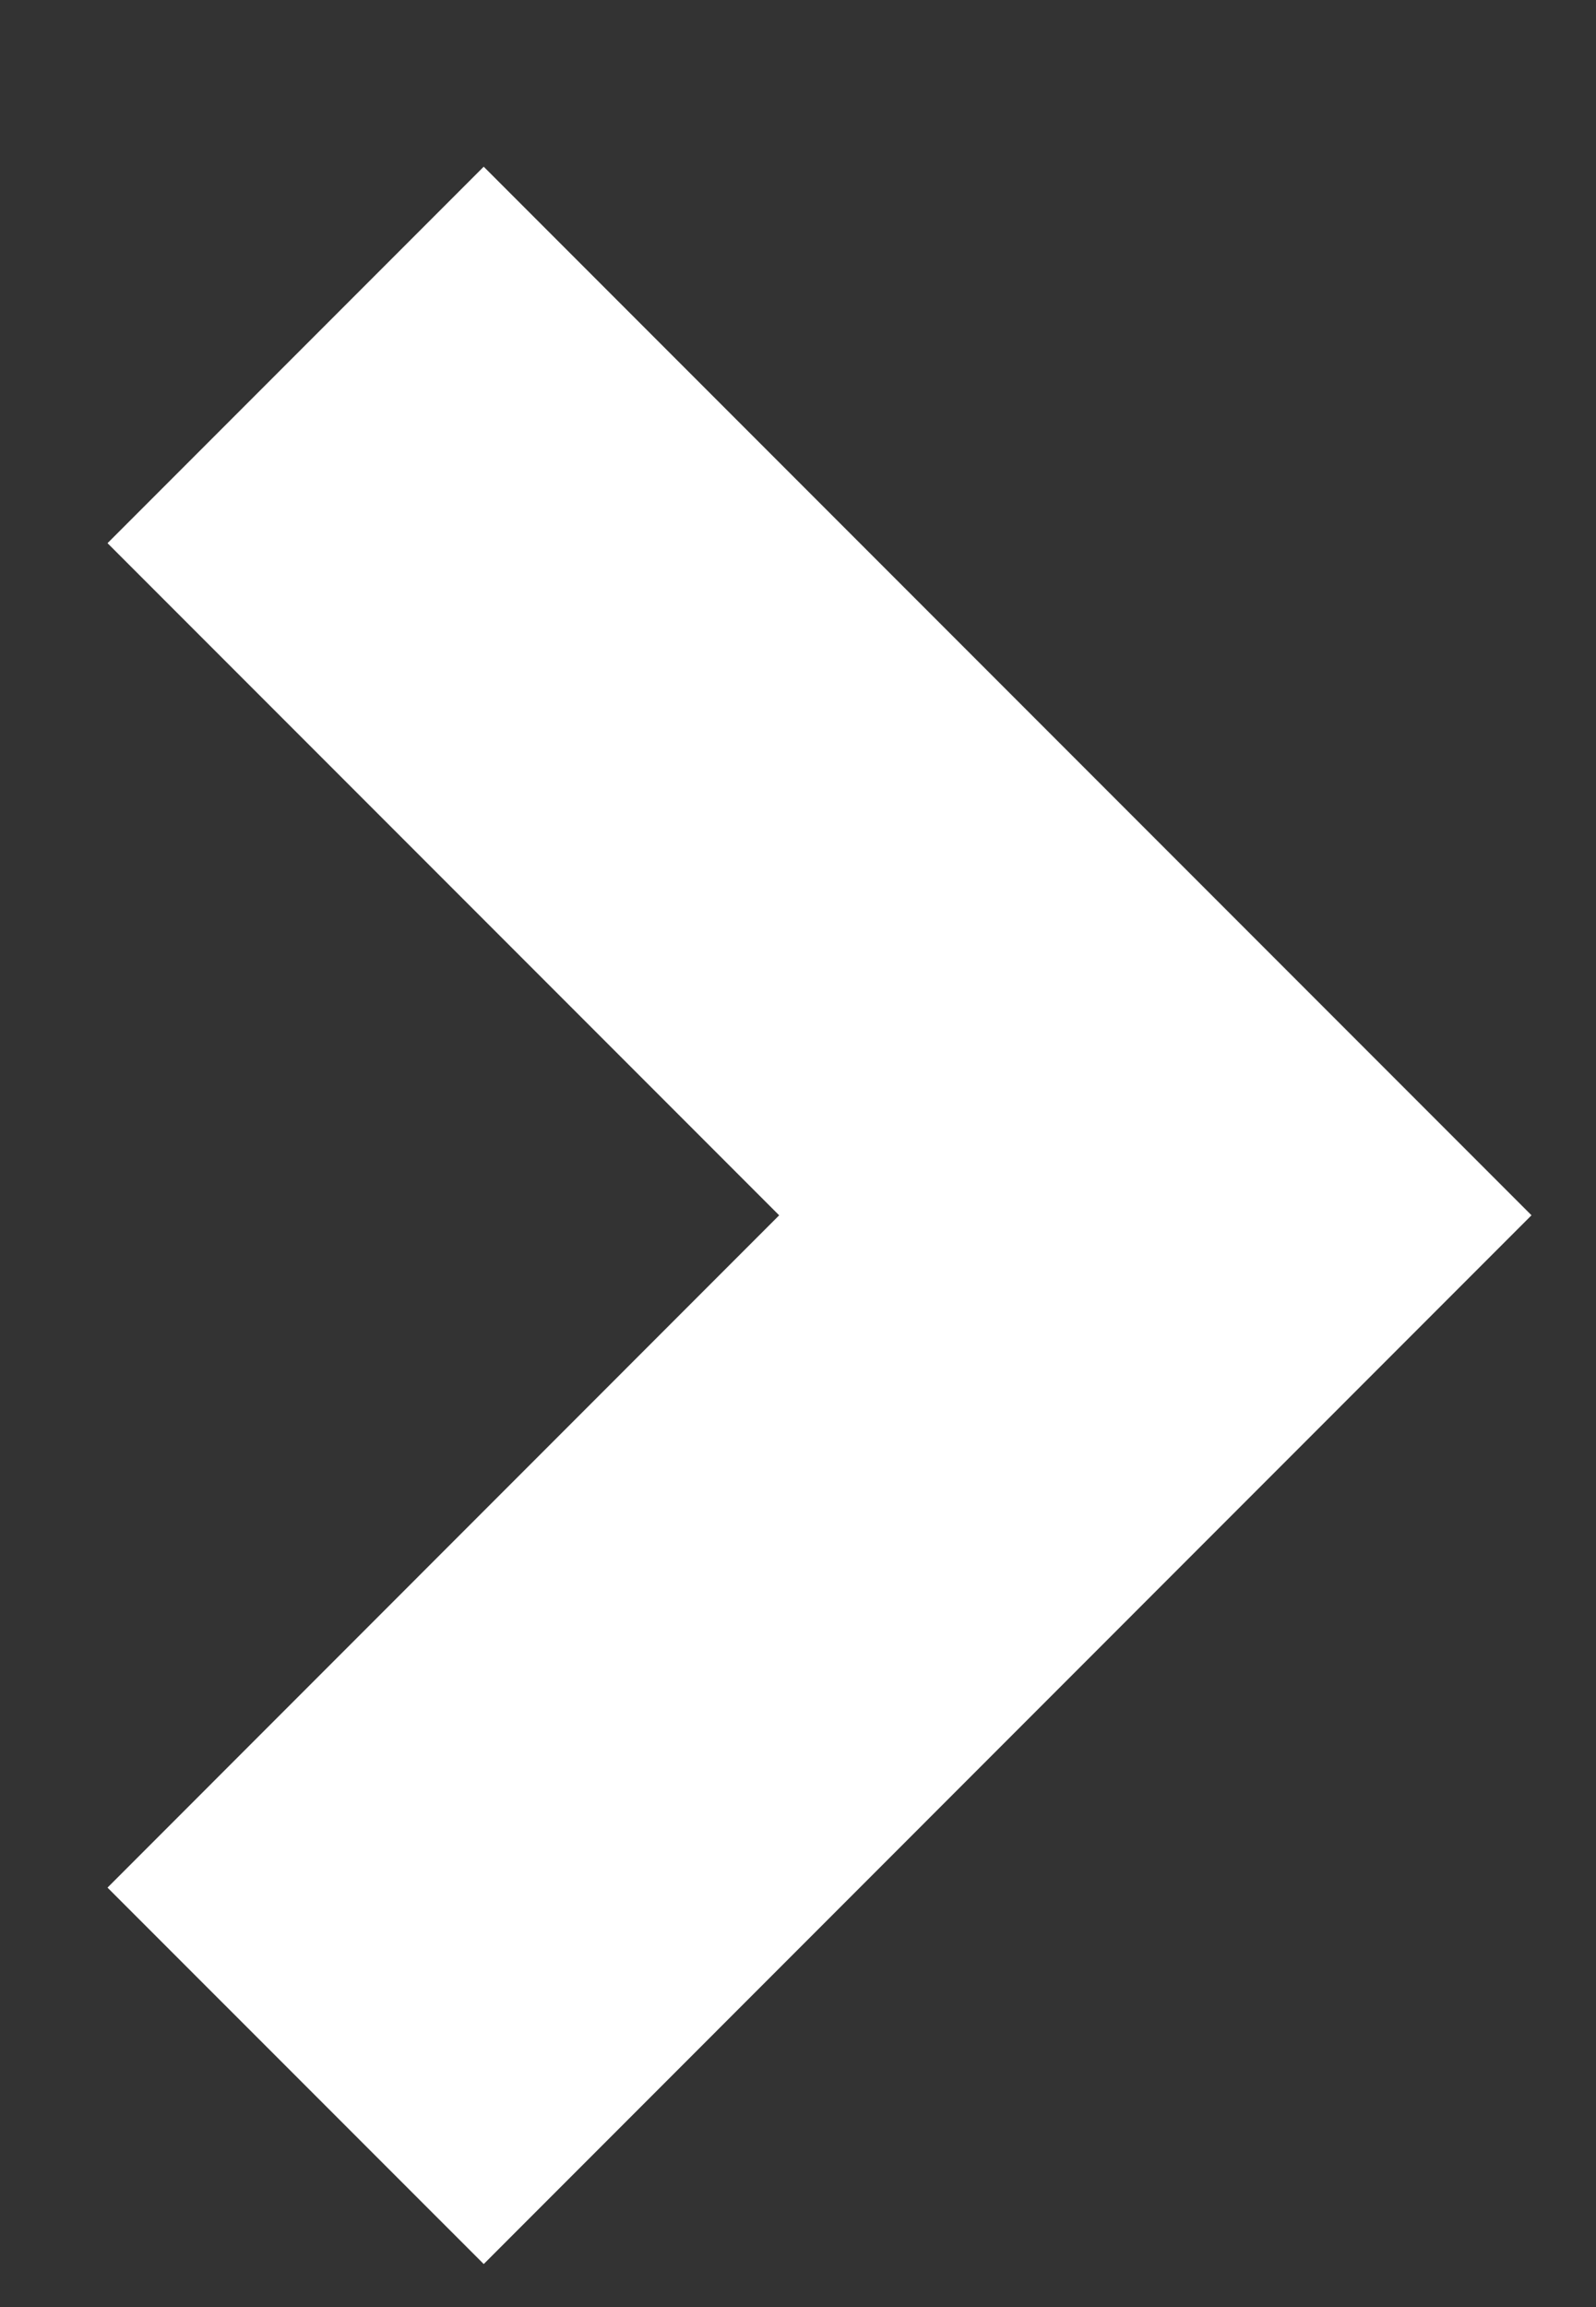
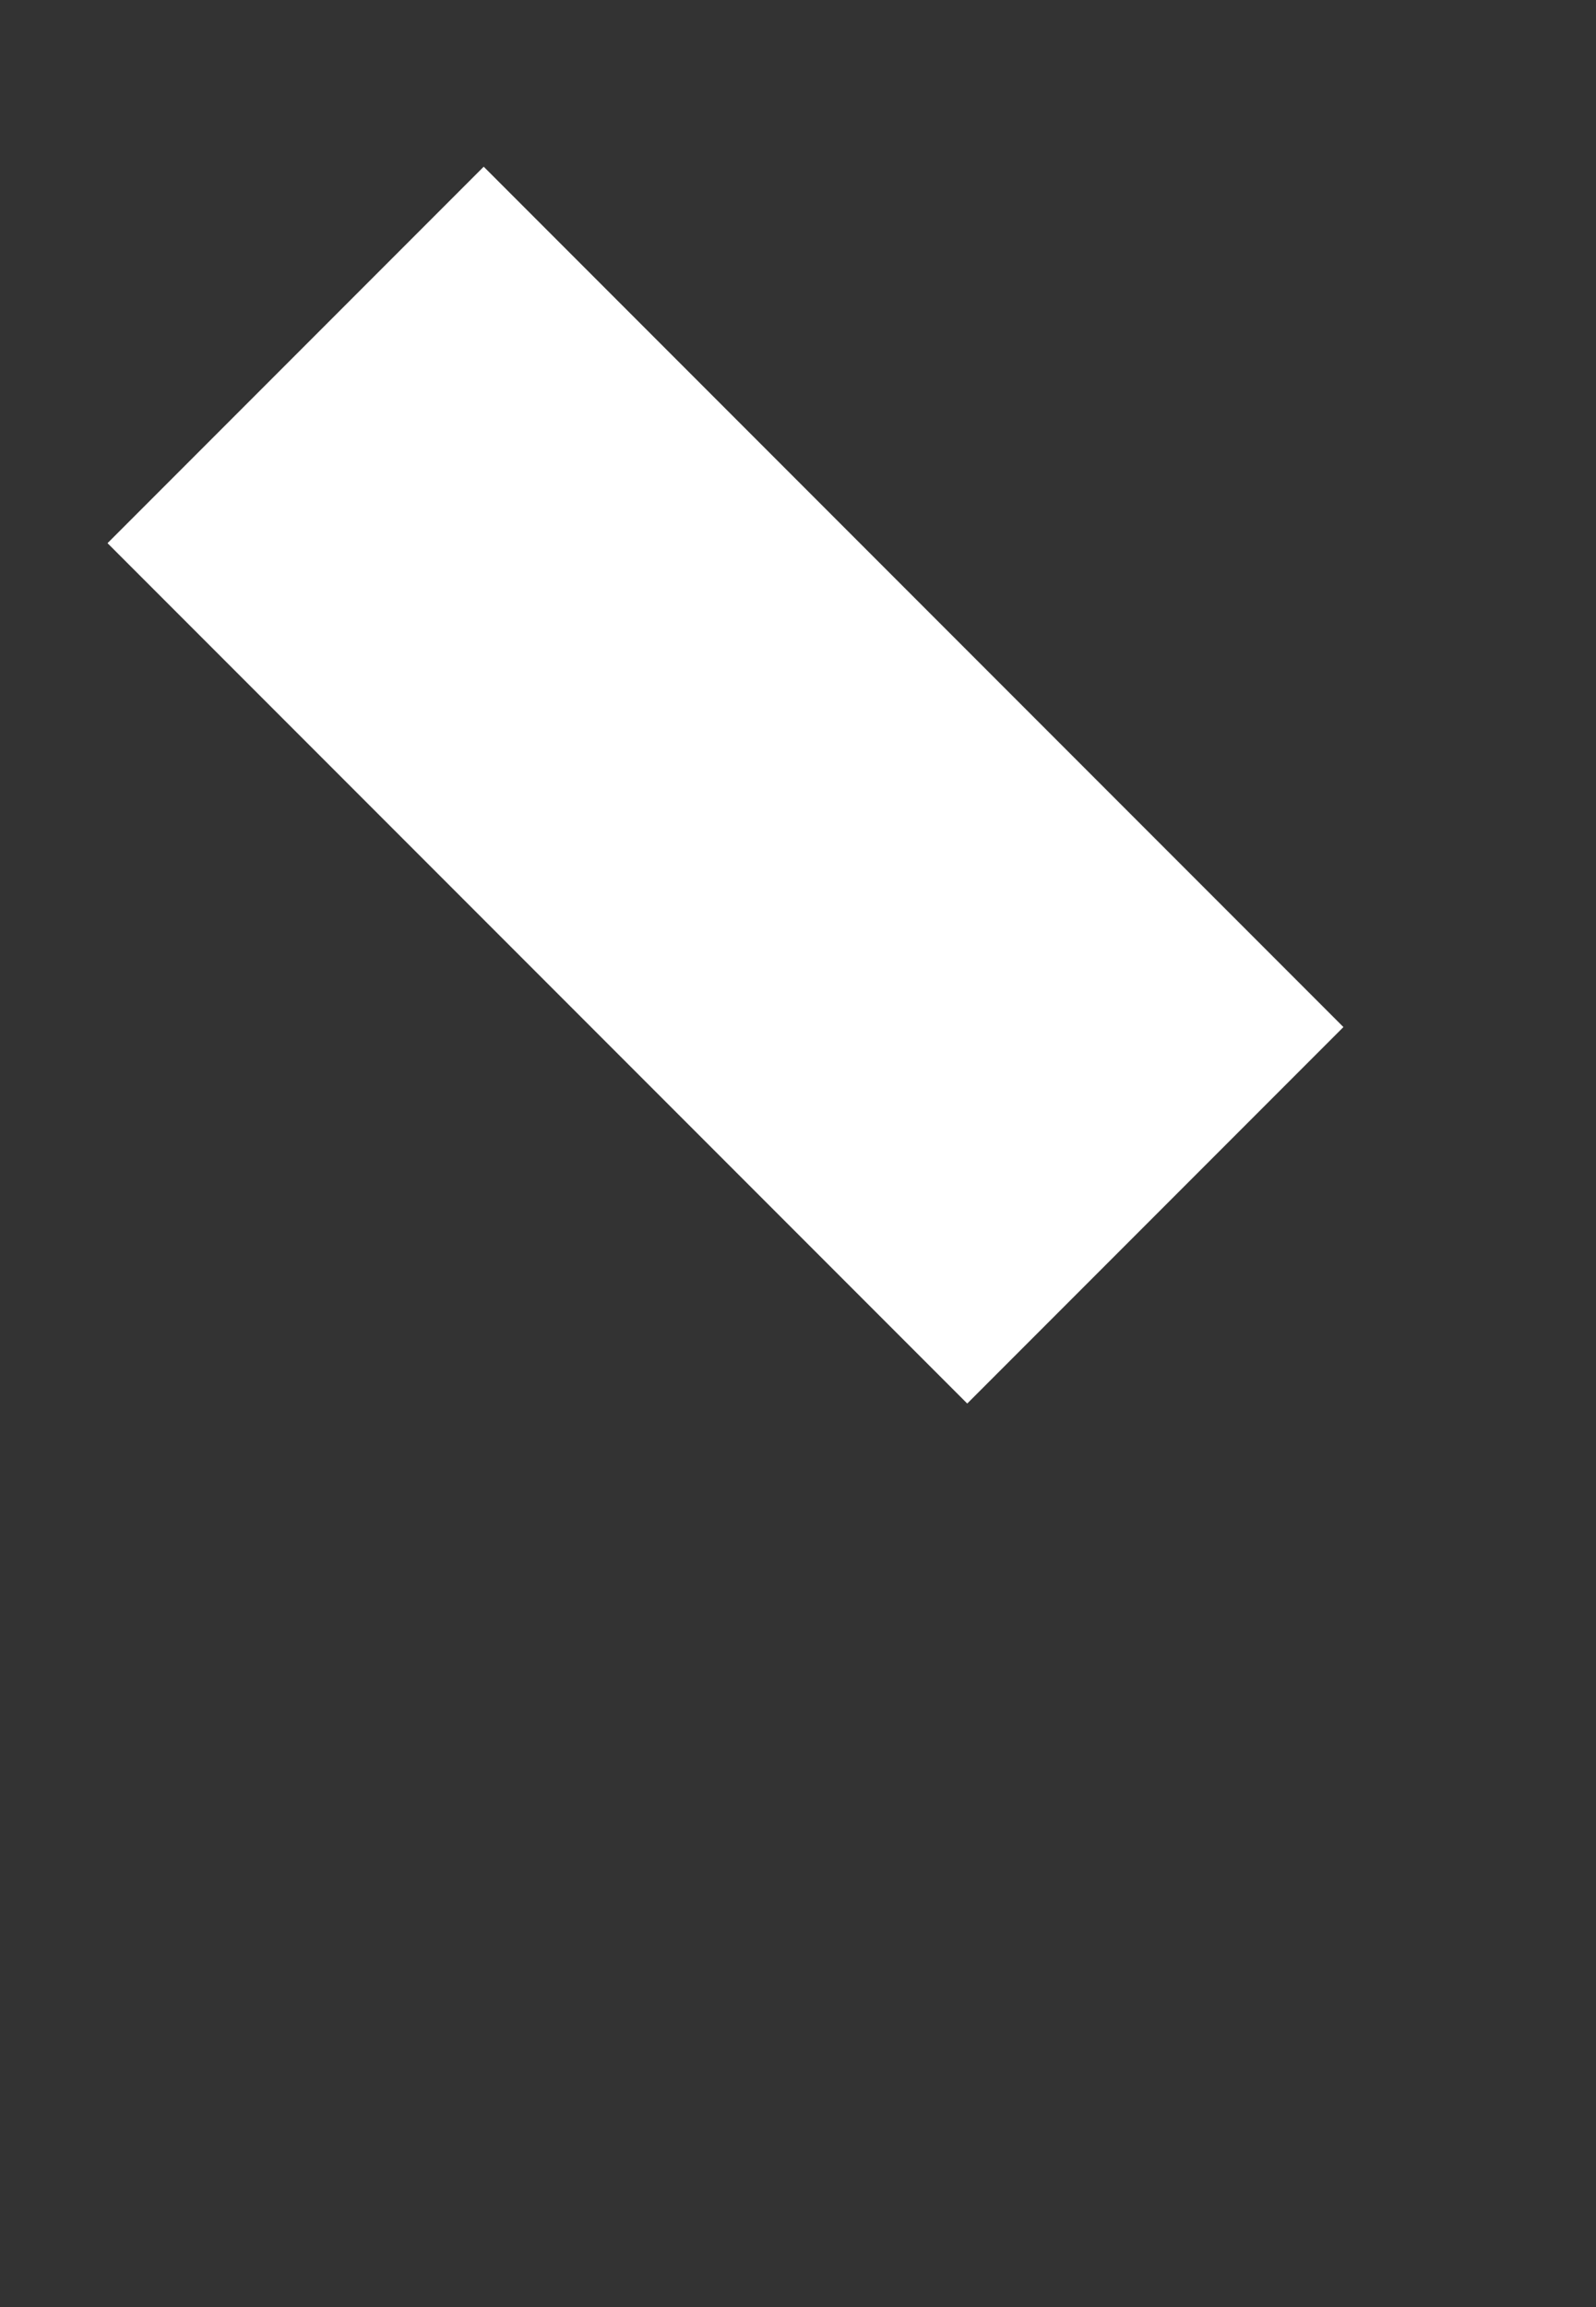
<svg xmlns="http://www.w3.org/2000/svg" width="9" height="13" viewBox="0 0 9 13" fill="none">
  <rect x="0" y="0" width="9" height="13" fill="#333333" stroke="none" />
-   <path d="M1.667 2L6.515 6.848L1.667 11.697" stroke="white" stroke-width="3" />
+   <path d="M1.667 2L6.515 6.848" stroke="white" stroke-width="3" />
</svg>